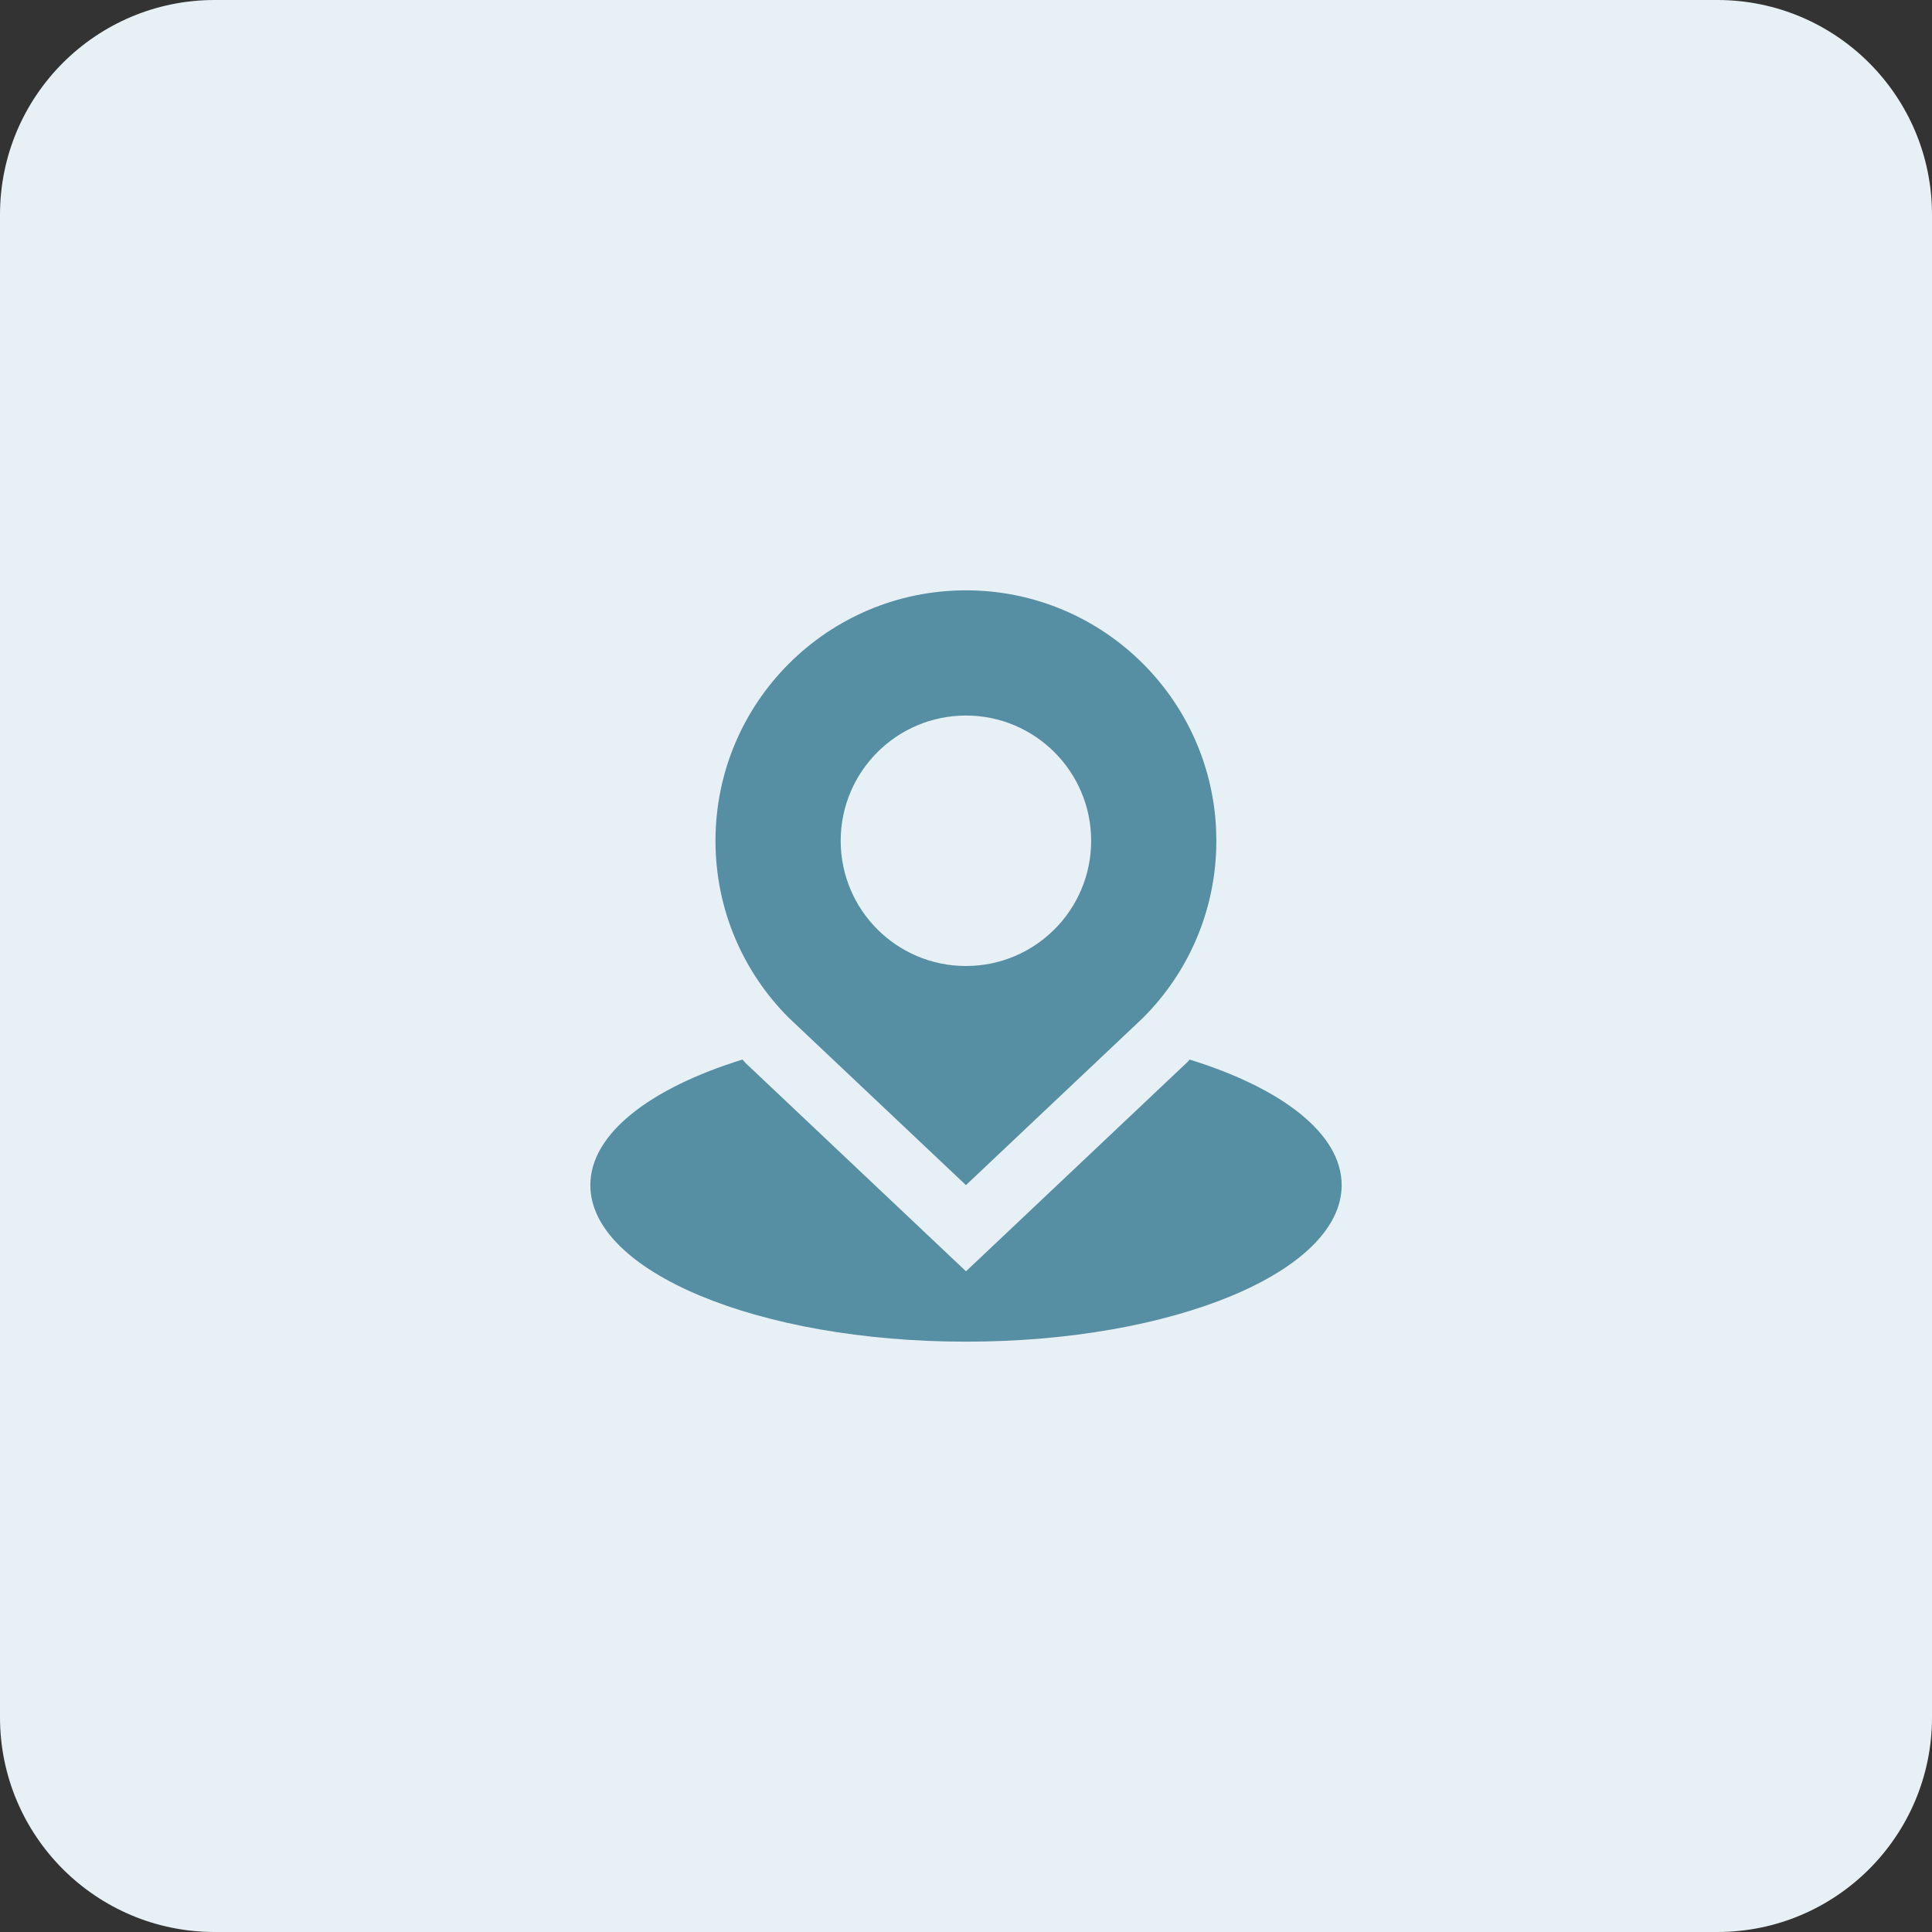
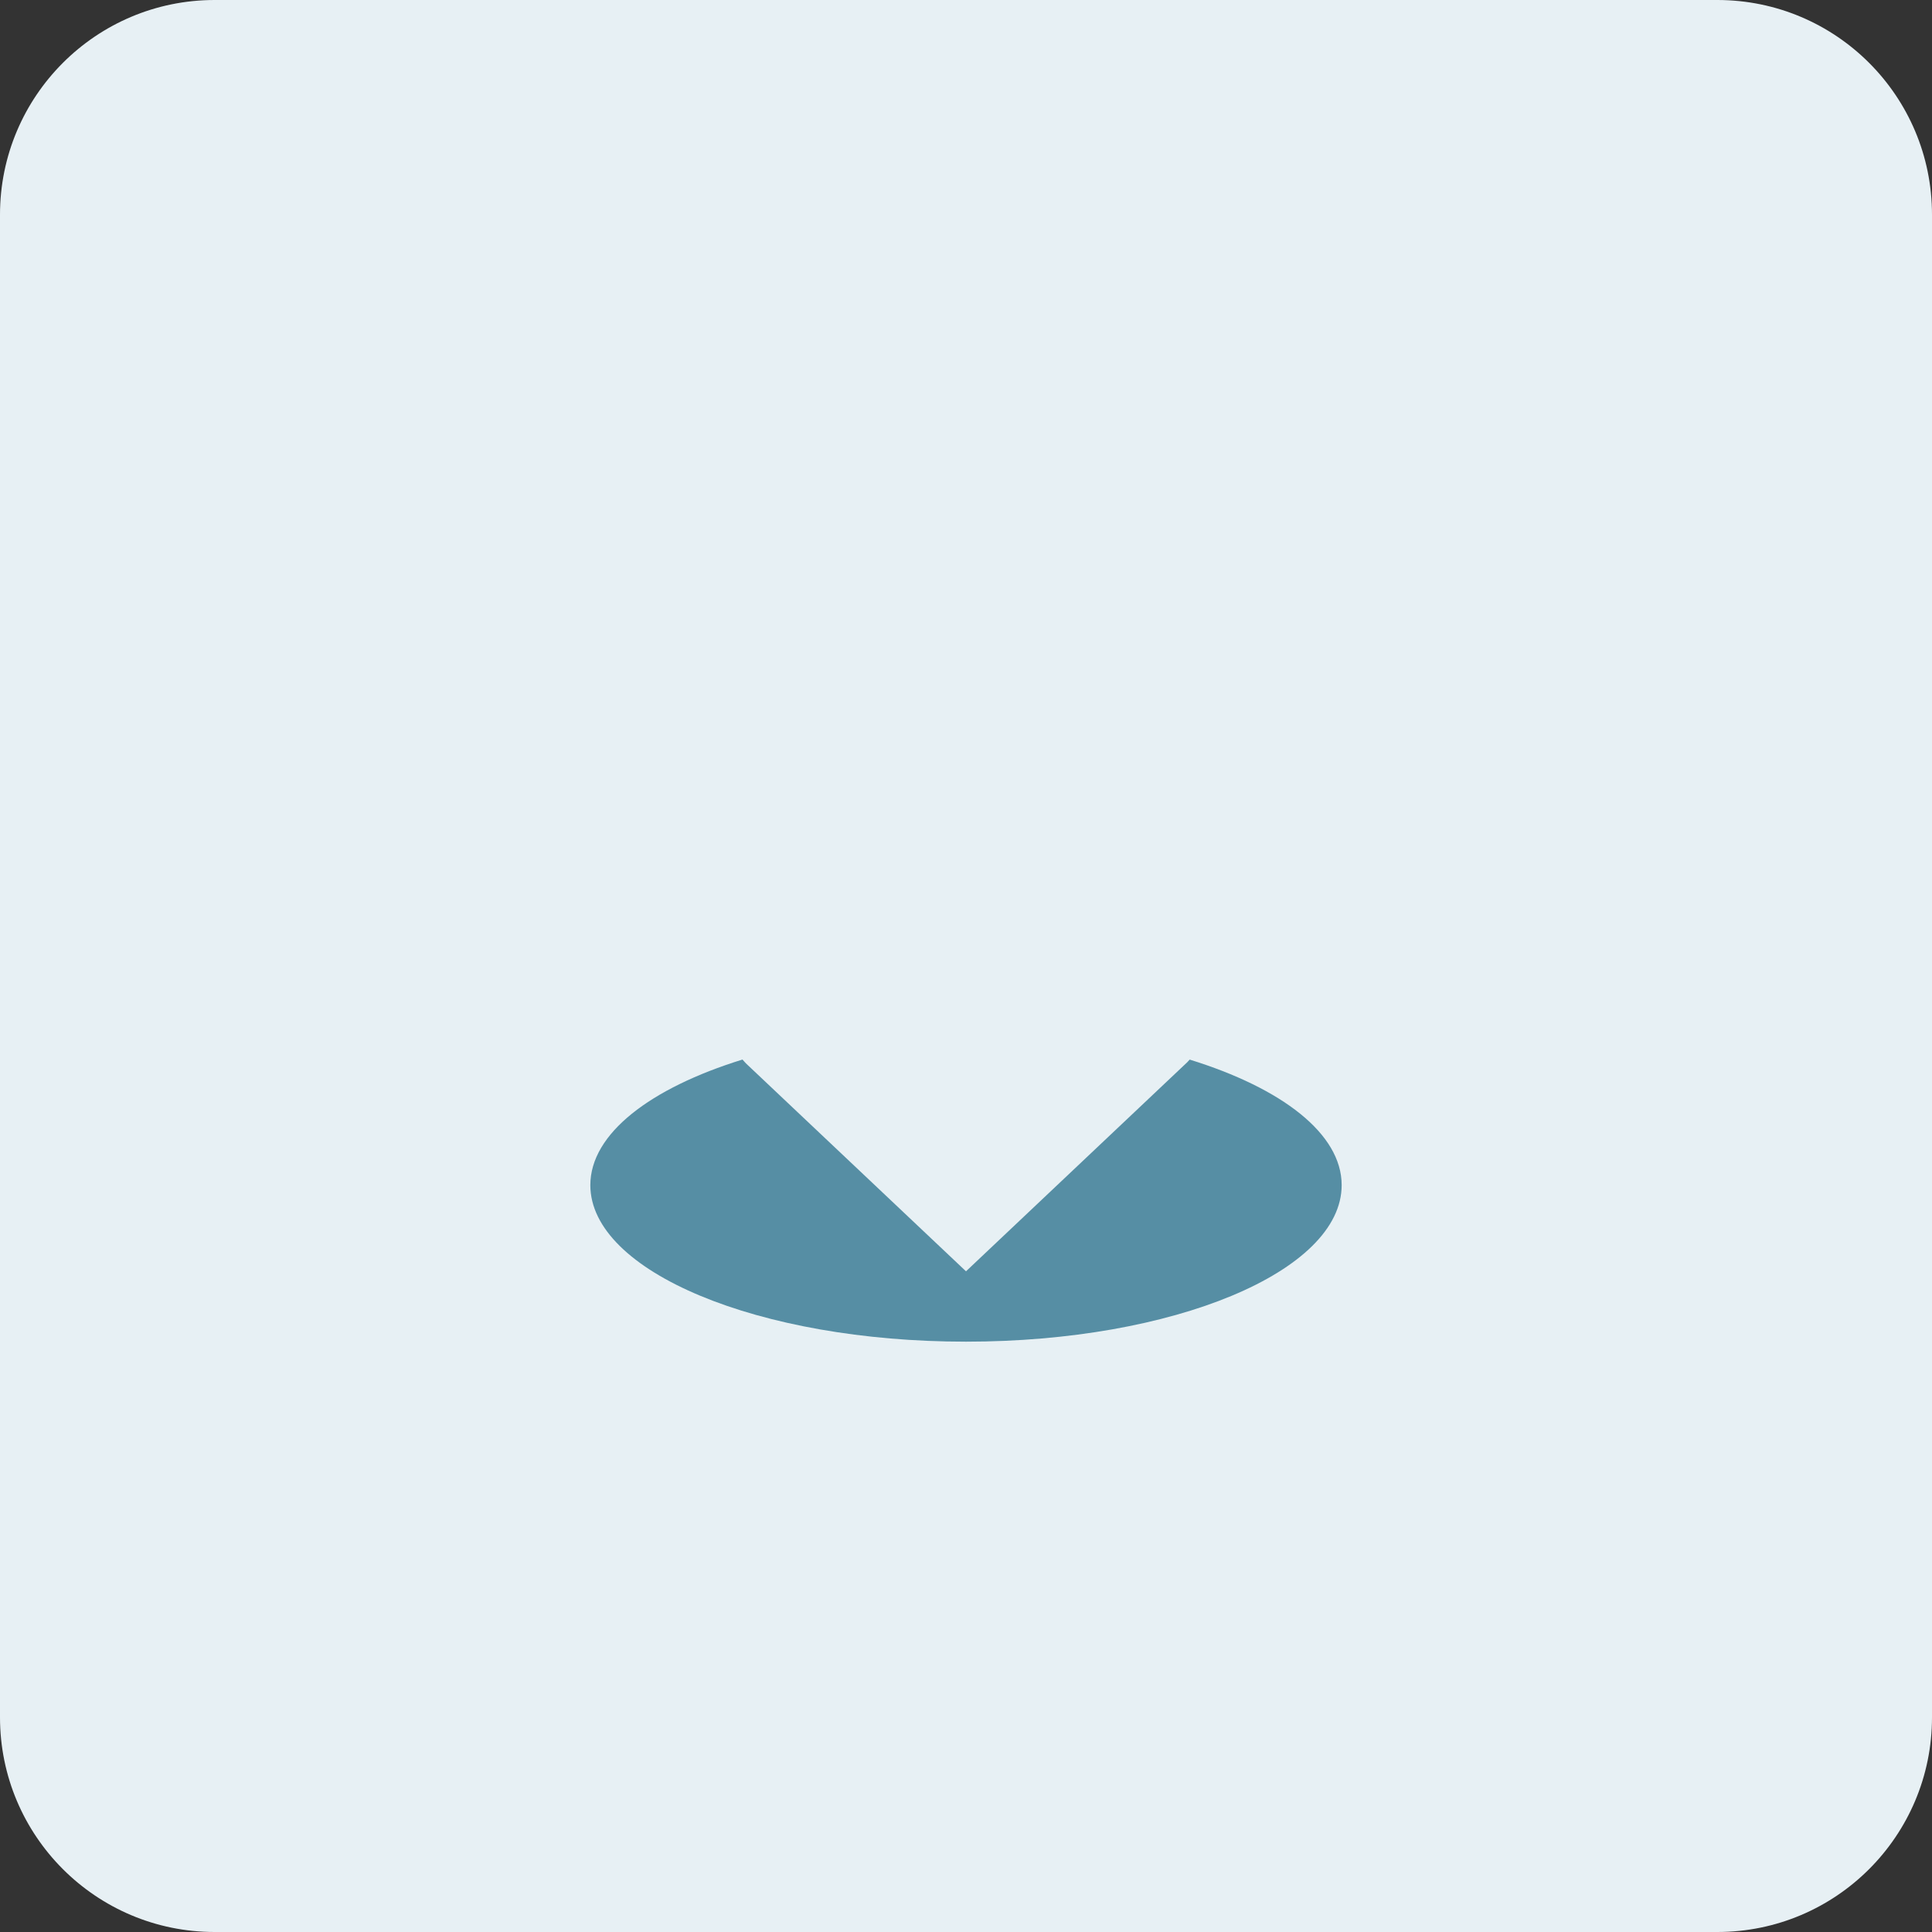
<svg xmlns="http://www.w3.org/2000/svg" width="36" height="36" viewBox="0 0 36 36" fill="none">
  <rect x="0" y="0" width="36" height="36" fill="#333333" stroke="none" />
  <path d="M32 0H4C1.791 0 0 1.791 0 4V32C0 34.209 1.791 36 4 36H32C34.209 36 36 34.209 36 32V4C36 1.791 34.209 0 32 0Z" fill="#E7F0F4" />
  <path d="M13.899 19.814L18 23.689L22.125 19.791C22.14 19.776 22.153 19.759 22.168 19.744C23.884 20.275 25 21.124 25 22.083C25 23.694 21.867 25 18 25C14.134 25 11 23.694 11 22.083C11 21.124 12.118 20.275 13.835 19.743C13.858 19.767 13.877 19.792 13.899 19.814Z" fill="#568EA4" />
-   <path fill-rule="evenodd" clip-rule="evenodd" d="M17.999 11C20.496 11 22.534 12.963 22.659 15.427L22.665 15.667C22.665 16.956 22.143 18.122 21.299 18.965L17.999 22.083L14.699 18.966C13.854 18.122 13.332 16.955 13.332 15.668C13.332 13.089 15.423 11.001 17.999 11ZM17.999 13.333C16.71 13.333 15.665 14.379 15.665 15.667C15.665 16.956 16.71 18 17.999 18C19.287 18 20.332 16.956 20.332 15.667C20.332 14.379 19.287 13.333 17.999 13.333Z" fill="#568EA4" />
</svg>